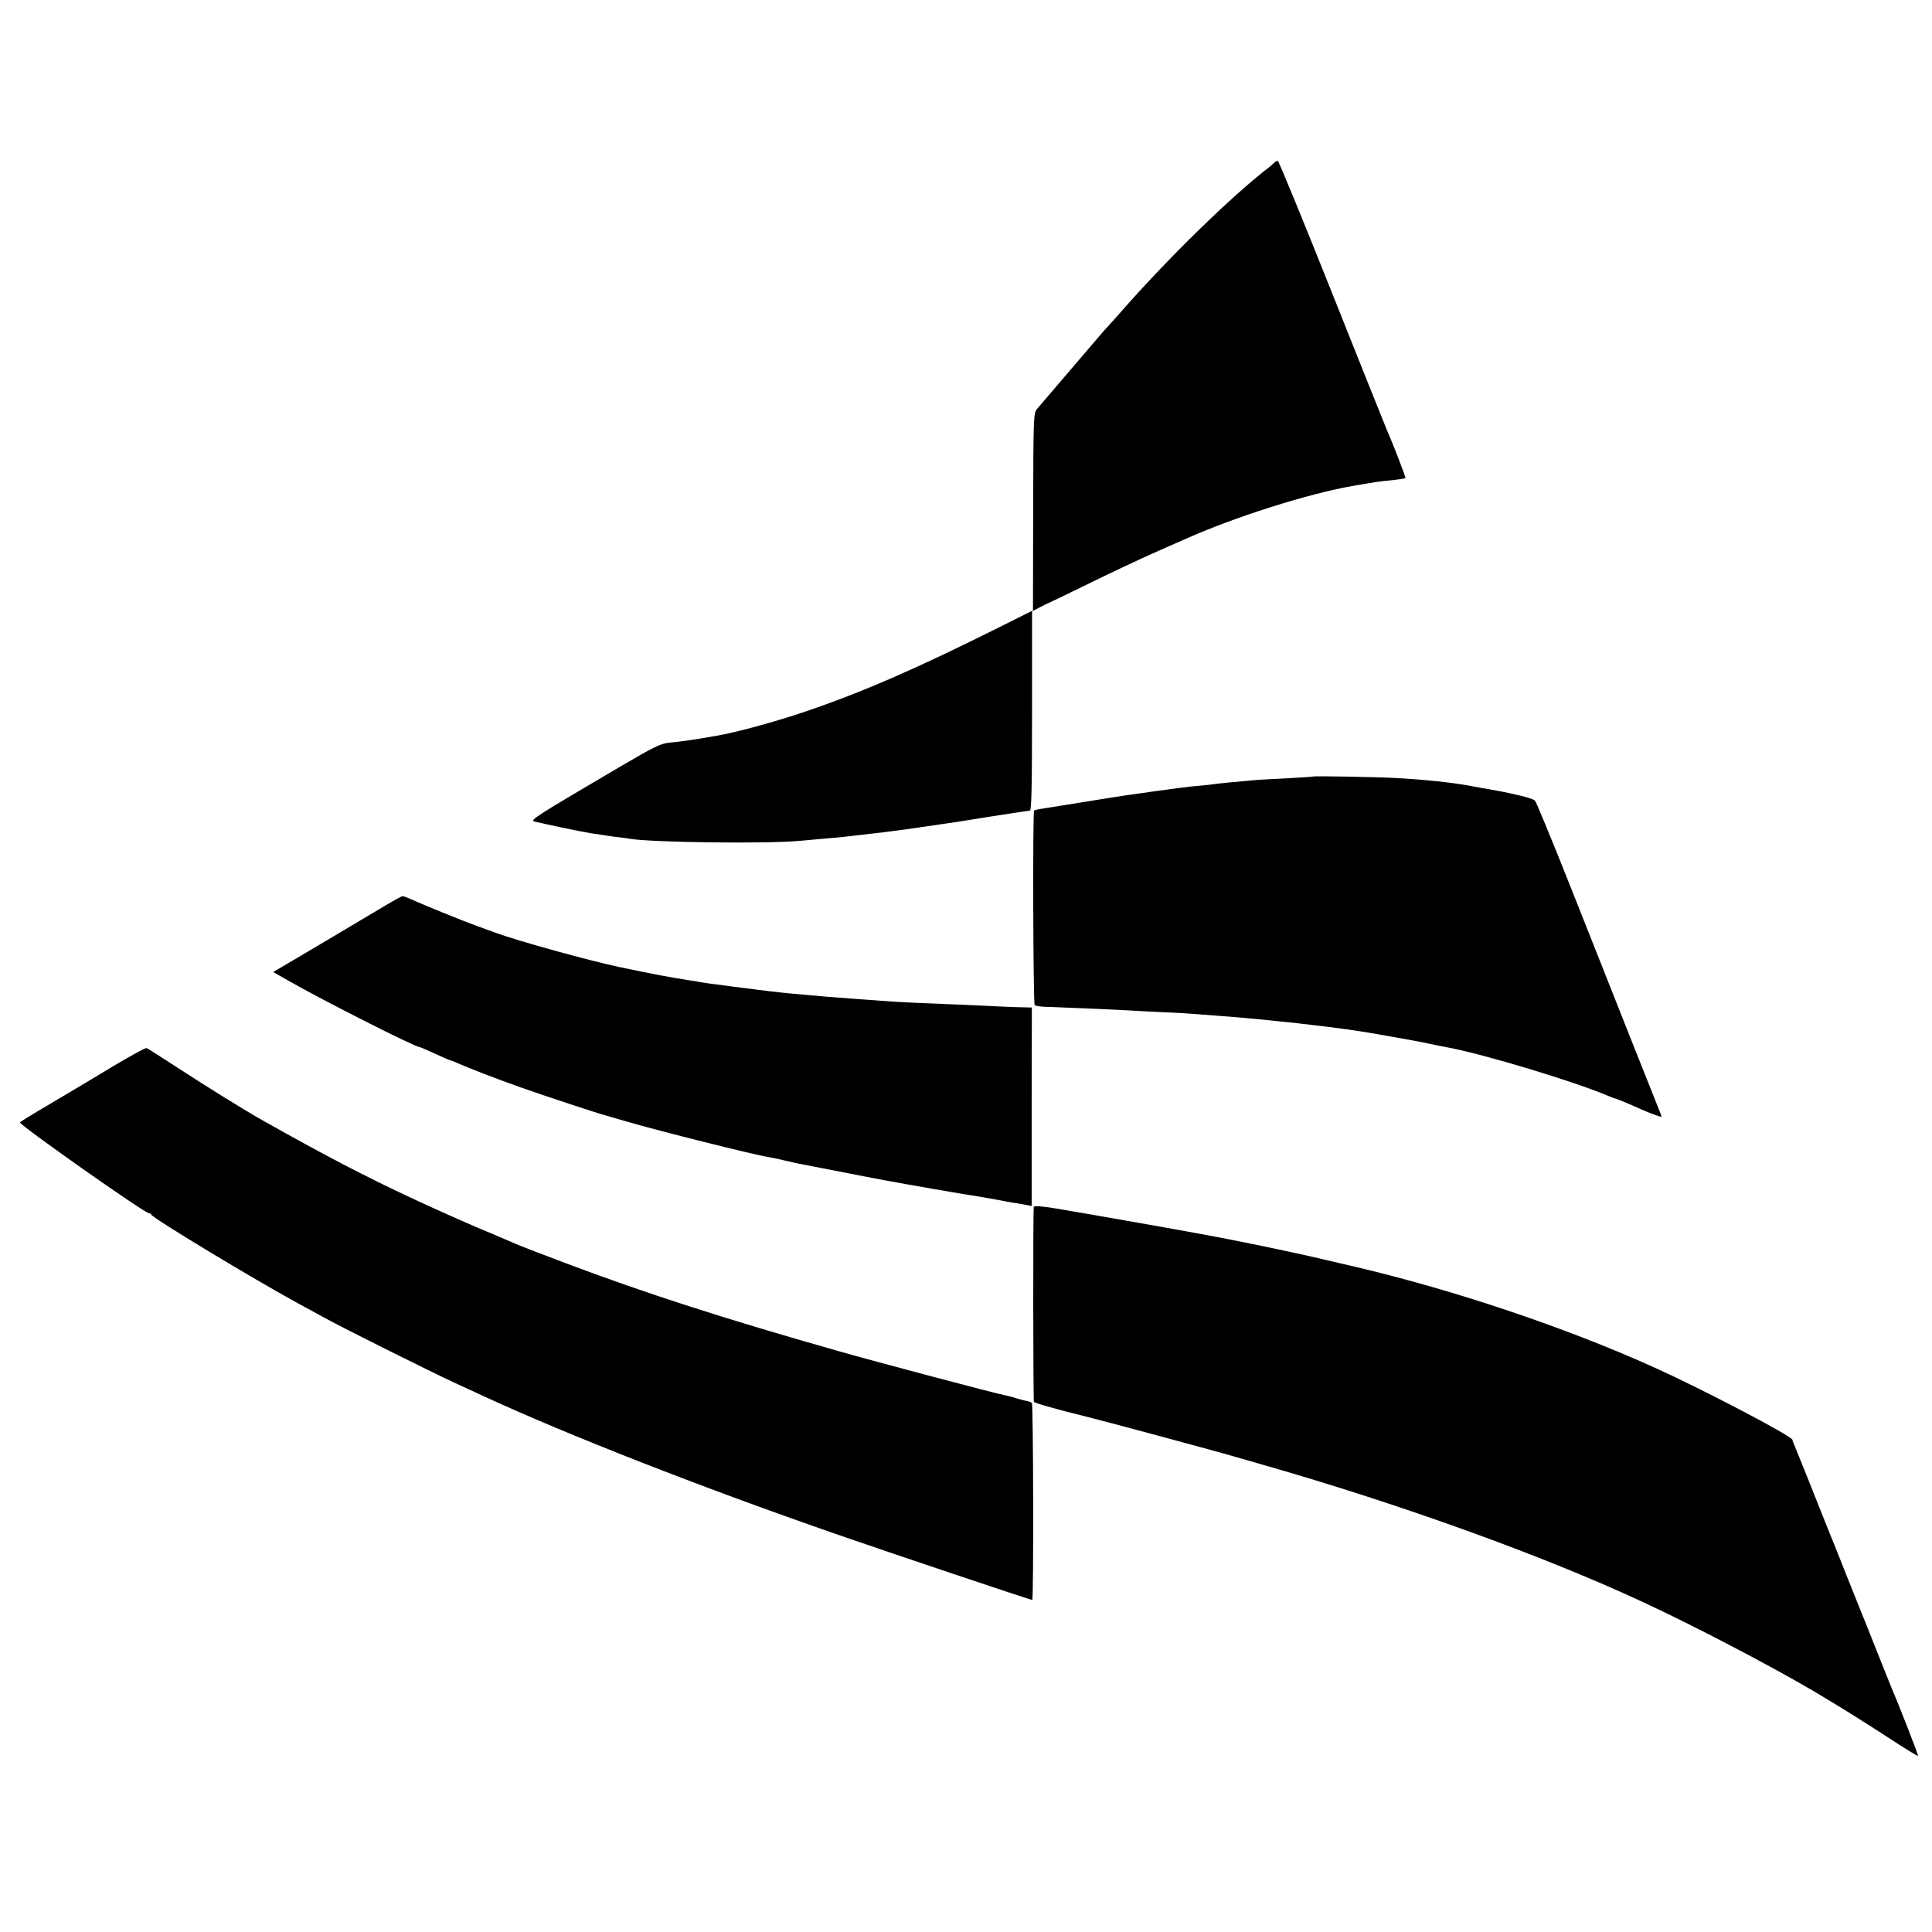
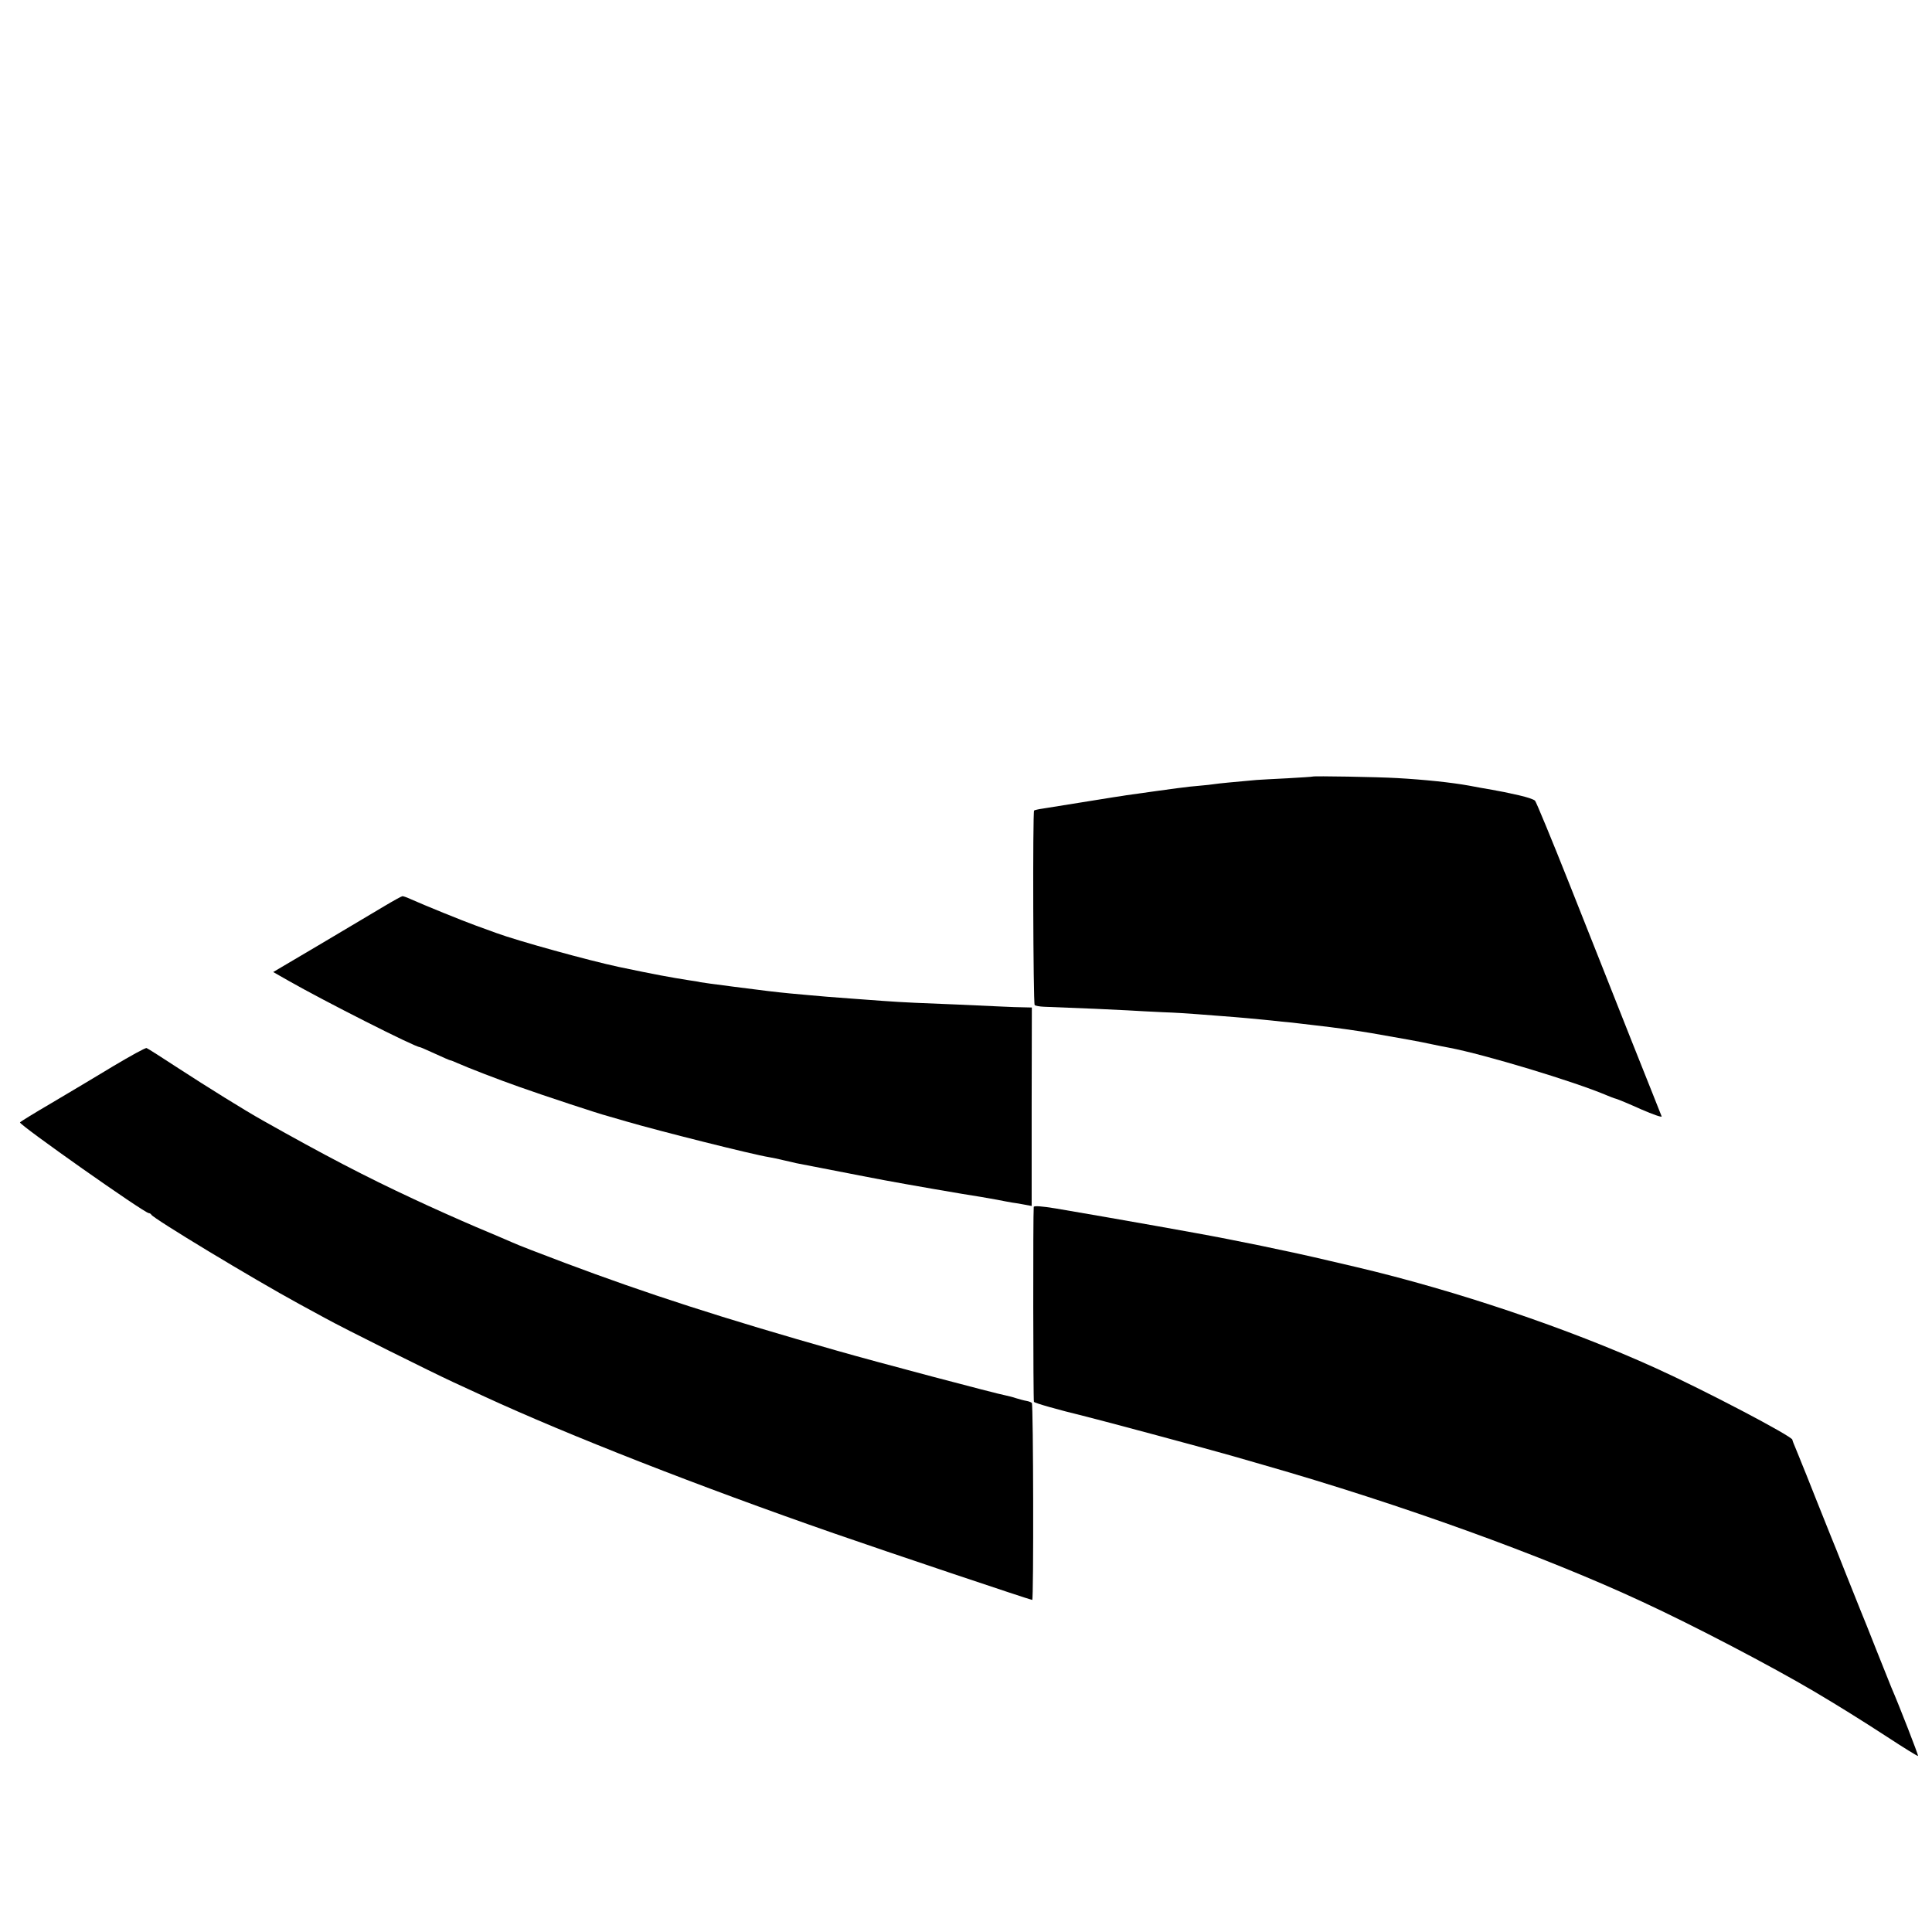
<svg xmlns="http://www.w3.org/2000/svg" height="1024pt" preserveAspectRatio="xMidYMid meet" viewBox="0 0 1024 1024" width="1024pt">
  <g transform="matrix(.1 0 0 -.1 0 1024)">
-     <path d="m6753 9377c-7-7-18-16-25-22-199-153-535-480-793-775-27-30-54-60-59-66-15-15-40-44-185-214-147-172-170-199-195-228-18-21-19-46-20-545l-1-522-190-95c-432-216-718-340-1015-441-153-52-370-112-474-129-107-19-189-31-245-36-48-4-81-20-265-128-444-261-479-283-454-290 33-9 257-56 298-62 19-3 46-7 60-9 14-3 48-7 75-11 28-3 61-7 75-10 118-19 714-27 895-11 50 5 115 10 145 13 63 5 121 11 235 25 44 5 96 11 115 14 19 2 100 13 180 25s156 23 170 25 81 13 150 24c172 27 213 33 228 34 9 0 12 113 12 528v529l43 22c23 12 44 23 47 23 3 1 99 47 213 103s265 127 335 158 146 65 170 75c259 117 660 244 895 284 122 21 131 23 207 30 36 4 67 9 69 11 3 3-64 177-104 269-7 17-137 340-288 720-151 379-279 690-284 692-4 1-13-3-20-10z" />
    <path d="m6957 6124c-1-1-60-5-132-9-71-3-146-8-165-9-114-10-207-19-224-22-11-2-48-6-83-9-54-4-128-14-383-50-19-3-48-8-65-10-75-12-344-55-380-61-22-3-42-8-44-10-8-7-5-1024 3-1031 4-4 26-8 49-9 211-8 375-15 442-19 44-3 130-7 190-10 61-2 139-7 175-10s94-7 130-10c96-7 190-16 230-20 19-2 62-6 95-10 33-3 76-7 95-10 19-2 58-7 85-10 91-10 226-29 295-41 155-27 257-45 315-58 39-8 82-17 95-19 186-35 663-179 835-252 17-7 39-16 51-19 11-3 71-28 133-56 62-27 111-44 108-37s-75 190-162 407c-86 217-233 589-327 825-94 237-176 435-182 441-6 7-45 20-86 29-71 16-87 19-142 29-13 2-41 7-63 11s-49 9-59 11c-94 17-238 32-381 40-101 6-444 12-448 8z" />
    <path d="m2035 5436c-49-29-202-120-338-201l-249-147 79-45c193-110 673-353 698-353 3 0 39-16 81-35 41-19 78-35 81-35s19-6 36-14c61-27 219-88 330-127 126-45 423-143 467-154 8-2 53-15 100-29 171-50 668-175 755-189 17-3 53-10 80-17 28-6 57-13 65-15 14-3 312-61 355-69 11-2 61-12 110-21 117-22 428-76 515-89 19-3 58-10 85-15 28-6 64-12 80-15 17-2 46-7 66-11l37-7v526l1 526-42 1c-23 0-76 2-117 4-120 6-357 16-460 20-52 2-129 7-170 10s-109 8-150 11c-126 9-183 14-237 19-29 3-79 7-110 10-72 7-131 14-293 35-123 16-153 20-177 24-11 3-38 7-59 10-107 17-179 30-374 71-160 34-536 138-650 180-19 7-69 25-110 40-69 25-271 107-347 141-17 8-35 14-40 14-4 0-48-24-98-54z" />
    <path d="m600 4589c-91-55-238-143-328-196-89-52-164-98-166-102-7-11 660-481 683-481 5 0 11-4 13-8 8-19 539-340 783-473 33-18 94-51 136-74 97-54 567-288 684-342 50-23 124-57 165-76 440-203 1137-476 1850-724 276-96 1041-353 1051-353 8 0 6 1036-2 1044-4 4-17 9-29 11-13 2-37 9-54 14-17 6-42 12-56 15-42 7-692 179-890 236-609 173-1014 304-1445 466-151 57-242 92-280 109-16 7-104 45-195 83-91 39-239 105-328 147-254 118-476 234-797 415-97 54-302 182-448 277-87 57-164 106-170 108-7 2-86-42-177-96z" />
    <path d="m5479 3843c-4-37-3-1027 1-1033 4-7 136-44 260-74 91-22 681-181 785-211 28-8 104-30 170-49 730-209 1486-482 2010-726 273-126 685-342 912-476 115-68 249-151 387-241 87-57 160-102 162-100 3 3-101 270-141 362-7 17-43 107-80 200-37 94-73 184-80 200-7 17-43 107-80 200-37 94-73 184-80 200-7 17-43 107-80 200-37 94-72 181-78 195s-11 27-12 30-9 22-18 44c-9 21-17 41-17 45 0 18-469 264-723 379-464 211-1061 412-1587 536-36 8-103 24-150 35-193 46-499 109-705 146-49 9-139 25-200 36-94 17-478 84-540 94-73 12-115 15-116 8z" />
  </g>
</svg>